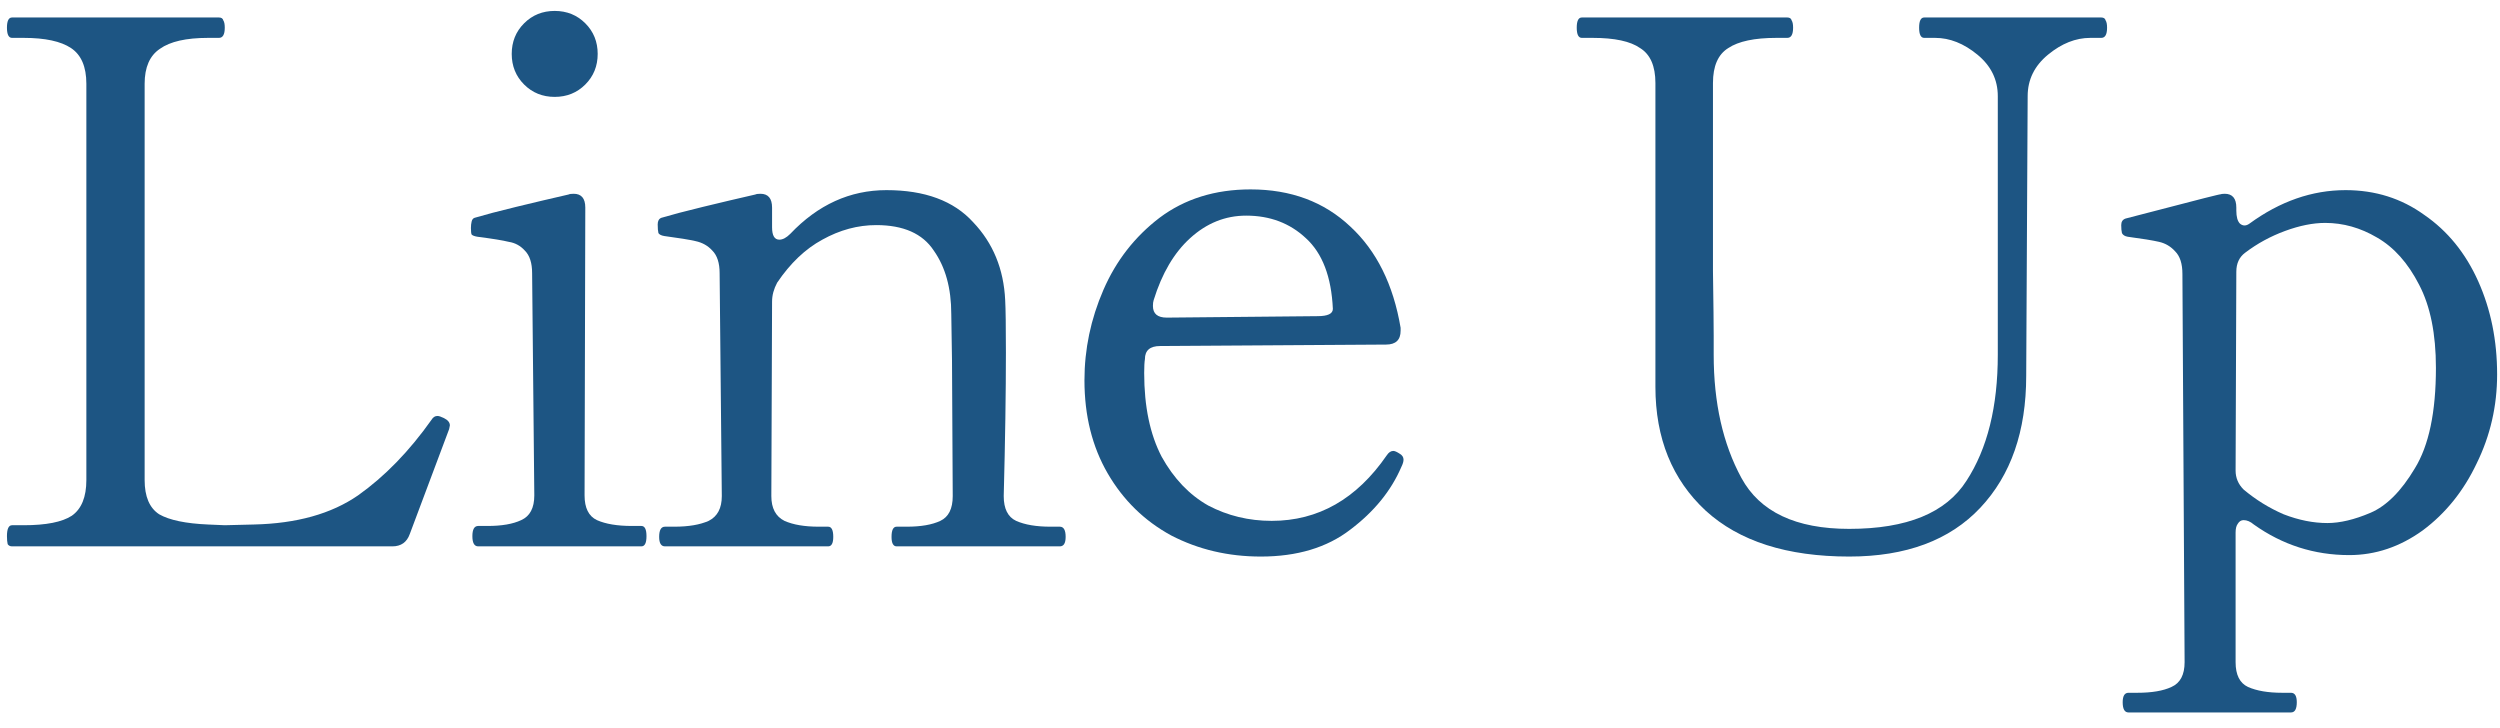
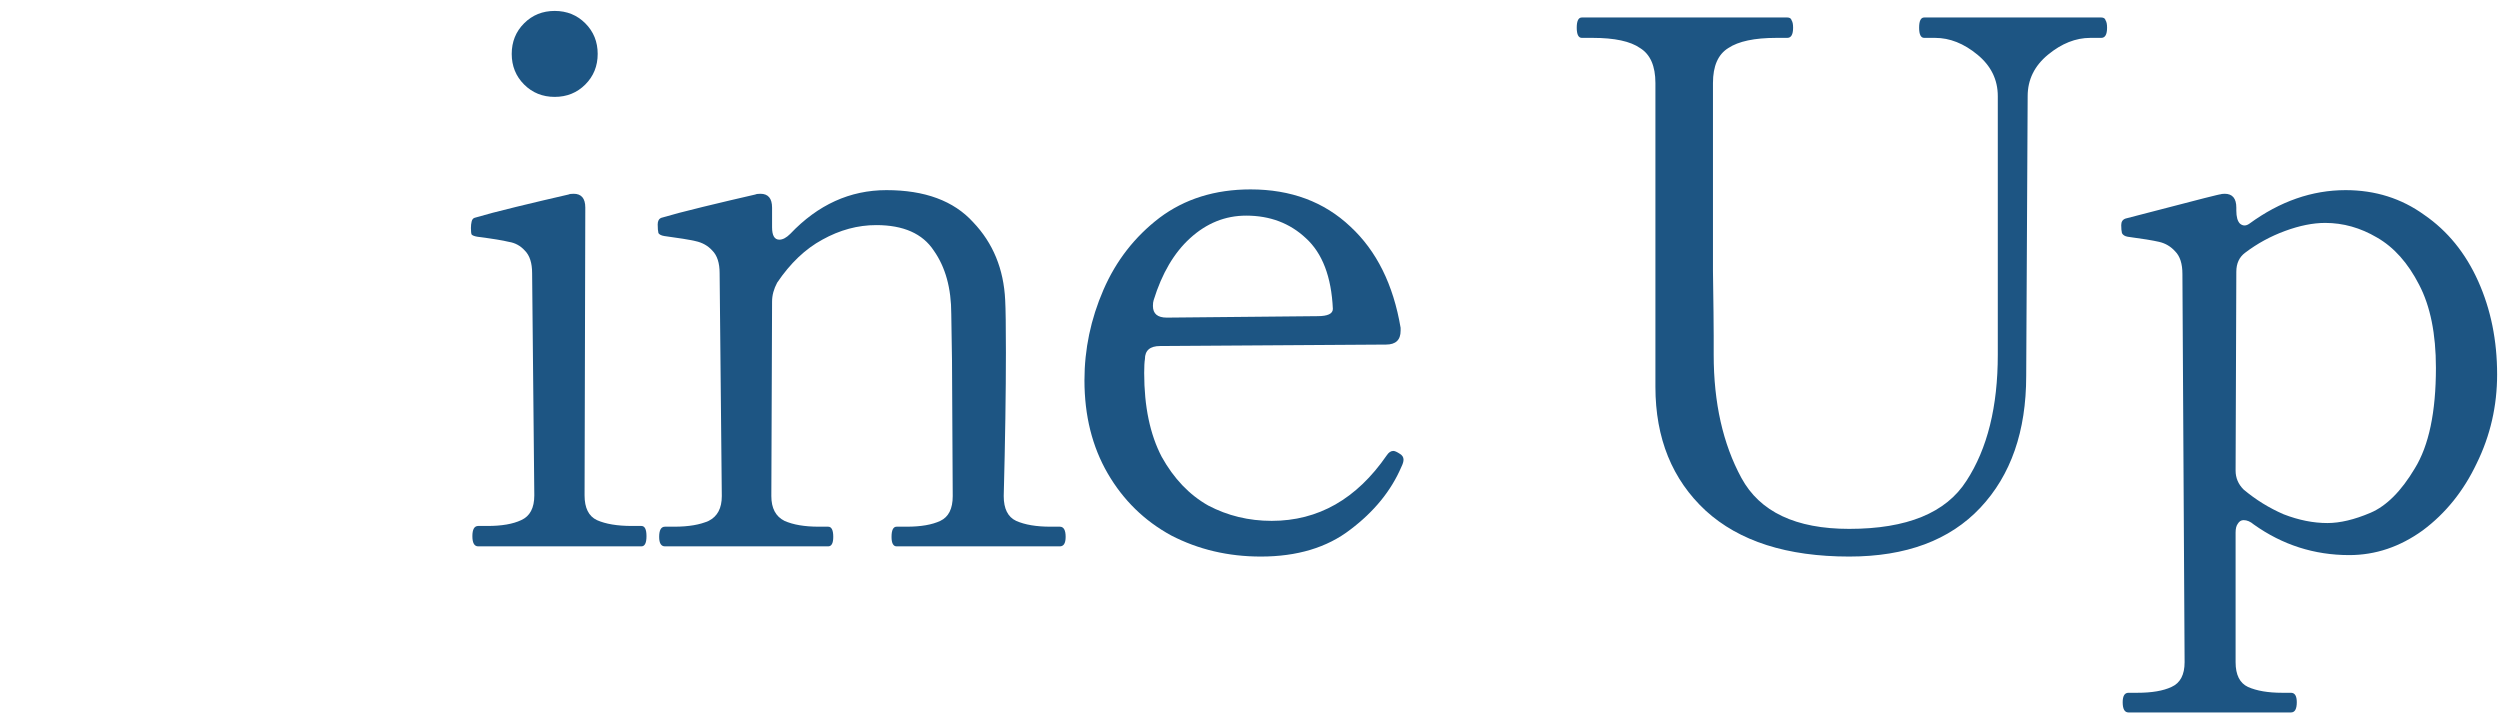
<svg xmlns="http://www.w3.org/2000/svg" width="151" height="44" viewBox="0 0 151 44" fill="none">
  <path d="M141.674 11.484C143.463 11.484 145.047 11.983 146.426 12.98C147.834 13.948 148.919 15.283 149.682 16.984C150.445 18.685 150.826 20.563 150.826 22.616C150.826 24.523 150.415 26.312 149.594 27.984C148.802 29.656 147.717 31.005 146.338 32.032C144.959 33.029 143.478 33.528 141.894 33.528C139.782 33.528 137.861 32.912 136.13 31.68C135.925 31.504 135.719 31.416 135.514 31.416C135.367 31.416 135.25 31.489 135.162 31.636C135.074 31.753 135.03 31.929 135.03 32.164V39.996C135.03 40.759 135.279 41.257 135.778 41.492C136.306 41.727 136.995 41.844 137.846 41.844H138.374C138.609 41.844 138.726 42.035 138.726 42.416C138.726 42.827 138.609 43.032 138.374 43.032H128.562C128.327 43.032 128.21 42.827 128.21 42.416C128.21 42.035 128.327 41.844 128.562 41.844H129.09C129.97 41.844 130.659 41.727 131.158 41.492C131.686 41.257 131.95 40.759 131.95 39.996L131.818 16.544C131.818 15.928 131.671 15.473 131.378 15.18C131.114 14.887 130.791 14.696 130.41 14.608C130.029 14.52 129.398 14.417 128.518 14.3C128.342 14.271 128.225 14.197 128.166 14.08C128.137 13.963 128.122 13.801 128.122 13.596C128.122 13.391 128.21 13.259 128.386 13.2L133.138 11.968C133.842 11.792 134.15 11.719 134.062 11.748C134.15 11.719 134.253 11.704 134.37 11.704C134.839 11.704 135.074 11.983 135.074 12.54V12.716C135.074 13.097 135.147 13.361 135.294 13.508C135.47 13.655 135.661 13.655 135.866 13.508C137.714 12.159 139.65 11.484 141.674 11.484ZM140.574 31.592C141.337 31.592 142.202 31.387 143.17 30.976C144.138 30.565 145.033 29.671 145.854 28.292C146.705 26.913 147.13 24.889 147.13 22.22C147.13 20.167 146.793 18.495 146.118 17.204C145.443 15.884 144.593 14.931 143.566 14.344C142.569 13.757 141.527 13.464 140.442 13.464C139.709 13.464 138.902 13.625 138.022 13.948C137.142 14.271 136.335 14.711 135.602 15.268C135.25 15.532 135.074 15.913 135.074 16.412L135.03 28.424C135.03 28.864 135.191 29.245 135.514 29.568C136.247 30.184 137.054 30.683 137.934 31.064C138.843 31.416 139.723 31.592 140.574 31.592Z" fill="#1D5583" />
  <path d="M111.691 33.616C107.937 33.616 105.047 32.692 103.023 30.844C100.999 28.967 99.987 26.473 99.987 23.364V5.016C99.987 3.989 99.679 3.285 99.063 2.904C98.477 2.493 97.523 2.288 96.203 2.288H95.543C95.338 2.288 95.235 2.083 95.235 1.672C95.235 1.261 95.338 1.056 95.543 1.056H107.951C108.098 1.056 108.186 1.115 108.215 1.232C108.274 1.32 108.303 1.467 108.303 1.672C108.303 2.083 108.186 2.288 107.951 2.288H107.291C105.971 2.288 105.003 2.493 104.387 2.904C103.771 3.285 103.463 3.989 103.463 5.016C103.463 10.56 103.463 14.344 103.463 16.368C103.493 18.392 103.507 19.697 103.507 20.284V21.428C103.507 24.332 104.065 26.811 105.179 28.864C106.294 30.917 108.465 31.944 111.691 31.944C115.182 31.944 117.543 30.976 118.775 29.04C120.037 27.104 120.667 24.567 120.667 21.428V5.808C120.667 4.811 120.257 3.975 119.435 3.3C118.614 2.625 117.763 2.288 116.883 2.288H116.223C116.018 2.288 115.915 2.083 115.915 1.672C115.915 1.261 116.018 1.056 116.223 1.056H126.915C127.062 1.056 127.15 1.115 127.179 1.232C127.238 1.32 127.267 1.467 127.267 1.672C127.267 2.083 127.15 2.288 126.915 2.288H126.255C125.375 2.288 124.525 2.625 123.703 3.3C122.882 3.975 122.471 4.811 122.471 5.808L122.383 22.704C122.383 26.048 121.459 28.703 119.611 30.668C117.763 32.633 115.123 33.616 111.691 33.616Z" fill="#1D5583" />
  <path d="M84.553 27.412C84.7 27.5 84.773 27.617 84.773 27.764C84.773 27.881 84.729 28.028 84.641 28.204C84.025 29.641 82.998 30.903 81.561 31.988C80.153 33.073 78.349 33.616 76.149 33.616C74.183 33.616 72.379 33.191 70.737 32.34C69.124 31.46 67.847 30.213 66.909 28.6C65.97 26.987 65.501 25.109 65.501 22.968C65.501 21.091 65.882 19.272 66.645 17.512C67.407 15.752 68.537 14.3 70.033 13.156C71.558 12.012 73.391 11.44 75.533 11.44C77.968 11.44 79.977 12.188 81.561 13.684C83.145 15.151 84.157 17.189 84.597 19.8V19.976C84.597 20.533 84.303 20.812 83.717 20.812L70.077 20.9C69.461 20.9 69.153 21.164 69.153 21.692C69.124 21.868 69.109 22.147 69.109 22.528C69.109 24.552 69.461 26.239 70.165 27.588C70.898 28.908 71.837 29.891 72.981 30.536C74.154 31.152 75.43 31.46 76.809 31.46C79.625 31.46 81.942 30.14 83.761 27.5C83.878 27.324 84.01 27.236 84.157 27.236C84.245 27.236 84.377 27.295 84.553 27.412ZM75.269 13.024C74.007 13.024 72.878 13.479 71.881 14.388C70.913 15.268 70.18 16.515 69.681 18.128C69.651 18.216 69.637 18.333 69.637 18.48C69.637 18.949 69.915 19.184 70.473 19.184L79.581 19.096C80.197 19.096 80.505 18.949 80.505 18.656C80.417 16.72 79.874 15.297 78.877 14.388C77.909 13.479 76.706 13.024 75.269 13.024Z" fill="#1D5583" />
  <path d="M64.013 31.812C64.248 31.812 64.365 32.017 64.365 32.428C64.365 32.809 64.248 33 64.013 33H54.157C53.952 33 53.849 32.809 53.849 32.428C53.849 32.017 53.952 31.812 54.157 31.812H54.773C55.624 31.812 56.298 31.695 56.797 31.46C57.296 31.225 57.545 30.727 57.545 29.964L57.501 21.78L57.457 18.964C57.457 17.409 57.105 16.133 56.401 15.136C55.726 14.109 54.568 13.596 52.925 13.596C51.81 13.596 50.725 13.889 49.669 14.476C48.642 15.033 47.733 15.899 46.941 17.072C46.736 17.453 46.633 17.835 46.633 18.216L46.589 29.964C46.589 30.697 46.853 31.196 47.381 31.46C47.909 31.695 48.598 31.812 49.449 31.812H50.021C50.226 31.812 50.329 32.017 50.329 32.428C50.329 32.809 50.226 33 50.021 33H40.165C39.93 33 39.813 32.809 39.813 32.428C39.813 32.017 39.93 31.812 40.165 31.812H40.737C41.588 31.812 42.277 31.695 42.805 31.46C43.333 31.196 43.597 30.697 43.597 29.964L43.465 16.5C43.465 15.884 43.318 15.429 43.025 15.136C42.761 14.843 42.424 14.652 42.013 14.564C41.632 14.476 41.001 14.373 40.121 14.256C39.945 14.227 39.828 14.168 39.769 14.08C39.74 13.963 39.725 13.787 39.725 13.552C39.725 13.347 39.798 13.215 39.945 13.156C40.532 12.98 41.368 12.76 42.453 12.496C43.538 12.232 44.594 11.983 45.621 11.748C45.68 11.719 45.782 11.704 45.929 11.704C46.398 11.704 46.633 11.983 46.633 12.54V13.728C46.633 14.227 46.78 14.476 47.073 14.476C47.278 14.476 47.498 14.359 47.733 14.124C49.405 12.364 51.341 11.484 53.541 11.484C55.858 11.484 57.604 12.129 58.777 13.42C59.98 14.681 60.625 16.251 60.713 18.128C60.742 18.656 60.757 19.712 60.757 21.296C60.757 23.701 60.713 26.591 60.625 29.964C60.625 30.727 60.874 31.225 61.373 31.46C61.901 31.695 62.59 31.812 63.441 31.812H64.013Z" fill="#1D5583" />
  <path d="M33.504 5.852C32.771 5.852 32.155 5.603 31.656 5.104C31.157 4.605 30.908 3.989 30.908 3.256C30.908 2.523 31.157 1.907 31.656 1.408C32.155 0.909 32.771 0.66 33.504 0.66C34.237 0.66 34.853 0.909 35.352 1.408C35.851 1.907 36.1 2.523 36.1 3.256C36.1 3.989 35.851 4.605 35.352 5.104C34.853 5.603 34.237 5.852 33.504 5.852ZM28.884 33C28.649 33 28.532 32.795 28.532 32.384C28.532 31.973 28.649 31.768 28.884 31.768H29.456C30.307 31.768 30.982 31.651 31.48 31.416C32.008 31.181 32.272 30.683 32.272 29.92L32.14 16.5C32.14 15.884 31.994 15.429 31.7 15.136C31.436 14.843 31.113 14.667 30.732 14.608C30.38 14.52 29.75 14.417 28.84 14.3C28.664 14.271 28.547 14.227 28.488 14.168C28.459 14.109 28.444 13.977 28.444 13.772C28.444 13.625 28.459 13.493 28.488 13.376C28.517 13.259 28.576 13.185 28.664 13.156C29.251 12.98 30.087 12.76 31.172 12.496C32.258 12.232 33.313 11.983 34.34 11.748C34.399 11.719 34.502 11.704 34.648 11.704C35.117 11.704 35.352 11.983 35.352 12.54L35.308 29.92C35.308 30.683 35.557 31.181 36.056 31.416C36.584 31.651 37.288 31.768 38.168 31.768H38.74C38.946 31.768 39.048 31.973 39.048 32.384C39.048 32.795 38.946 33 38.74 33H28.884Z" fill="#1D5583" />
-   <path d="M24.752 32.252C24.576 32.751 24.224 33 23.696 33H0.728C0.611 33 0.523 32.956 0.464 32.868C0.435 32.751 0.42 32.589 0.42 32.384C0.42 31.944 0.523 31.724 0.728 31.724H1.432C2.781 31.724 3.749 31.533 4.336 31.152C4.923 30.741 5.216 30.023 5.216 28.996V5.06C5.216 4.033 4.908 3.315 4.292 2.904C3.676 2.493 2.723 2.288 1.432 2.288H0.728C0.523 2.288 0.42 2.083 0.42 1.672C0.42 1.261 0.523 1.056 0.728 1.056H13.224C13.371 1.056 13.459 1.115 13.488 1.232C13.547 1.32 13.576 1.467 13.576 1.672C13.576 2.083 13.459 2.288 13.224 2.288H12.564C11.244 2.288 10.276 2.508 9.66 2.948C9.044 3.359 8.736 4.063 8.736 5.06V28.996C8.736 29.993 9.029 30.683 9.616 31.064C10.232 31.416 11.215 31.621 12.564 31.68L13.576 31.724L15.336 31.68C17.917 31.621 20.015 31.035 21.628 29.92C23.241 28.776 24.723 27.251 26.072 25.344C26.16 25.197 26.277 25.124 26.424 25.124C26.512 25.124 26.644 25.168 26.82 25.256C27.055 25.373 27.172 25.52 27.172 25.696L27.128 25.916L25.808 29.436L24.752 32.252Z" fill="#1D5583" />
</svg>